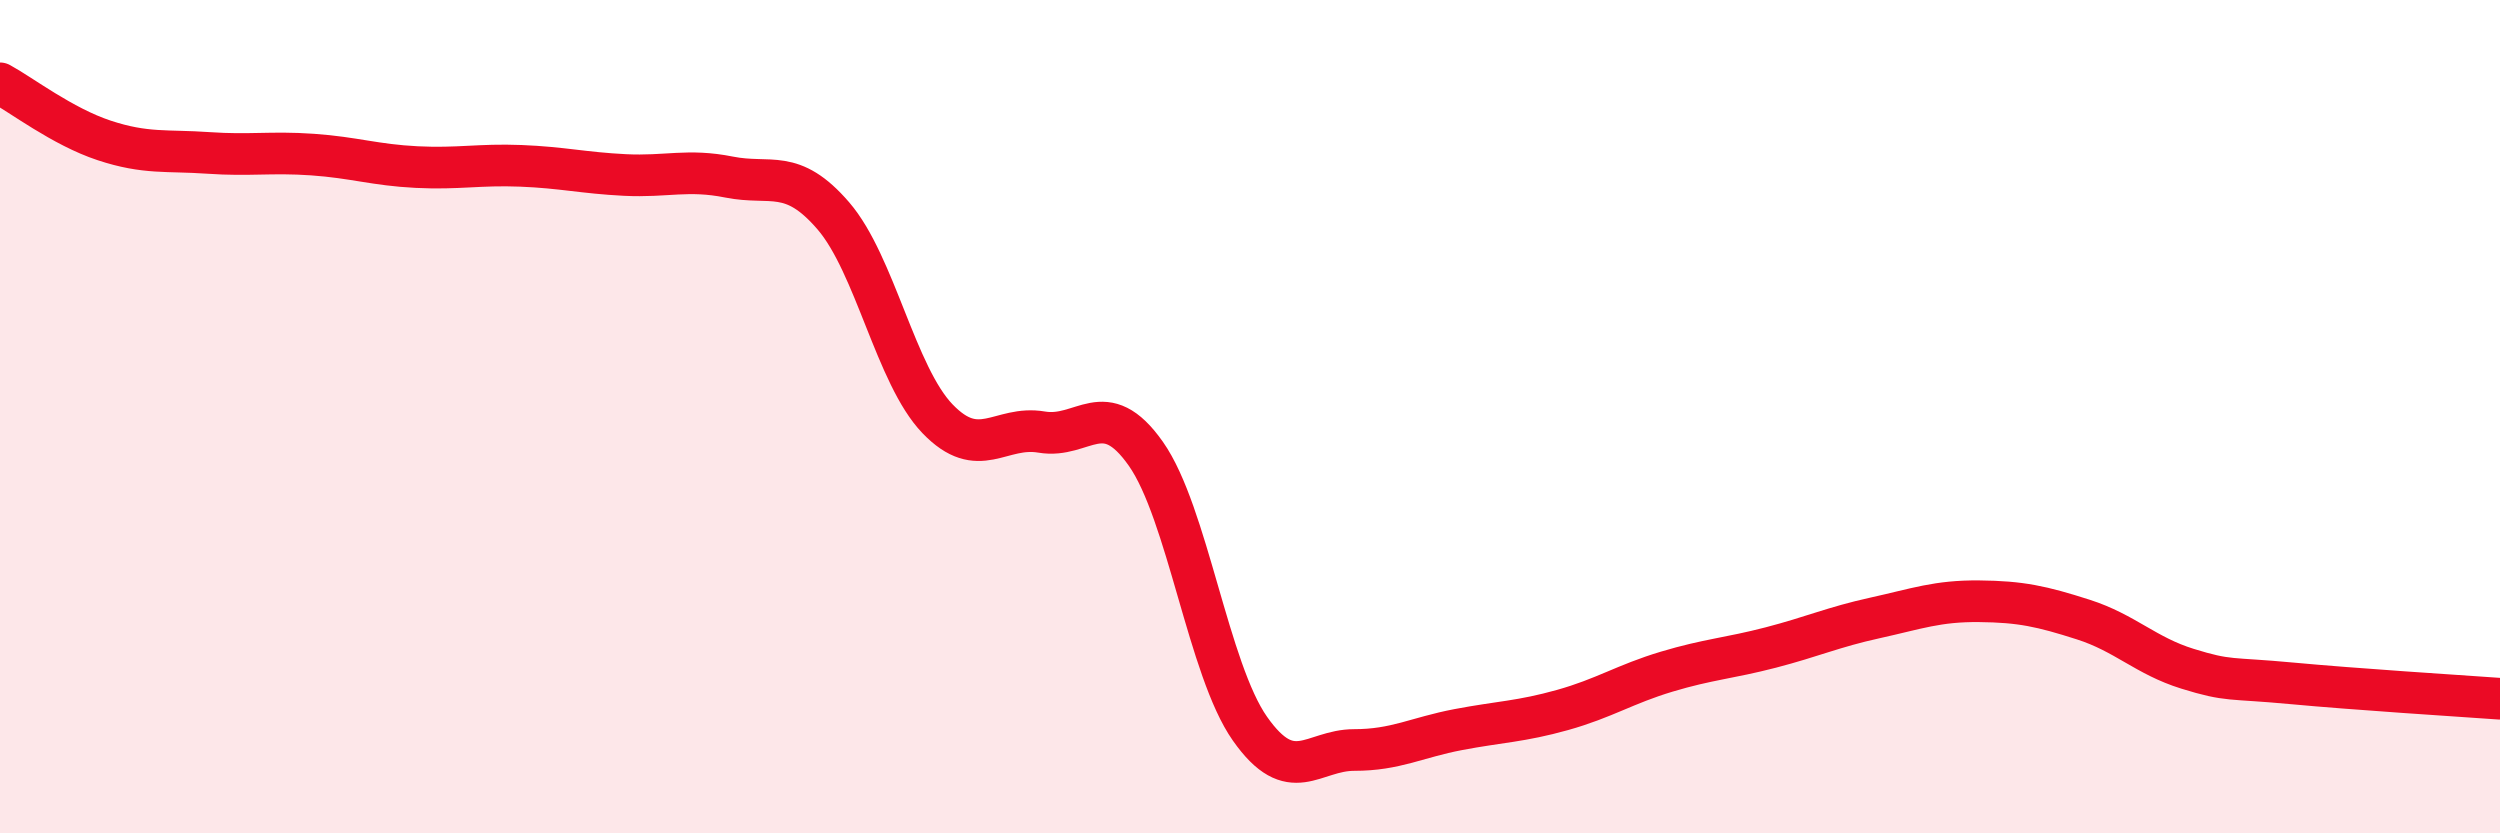
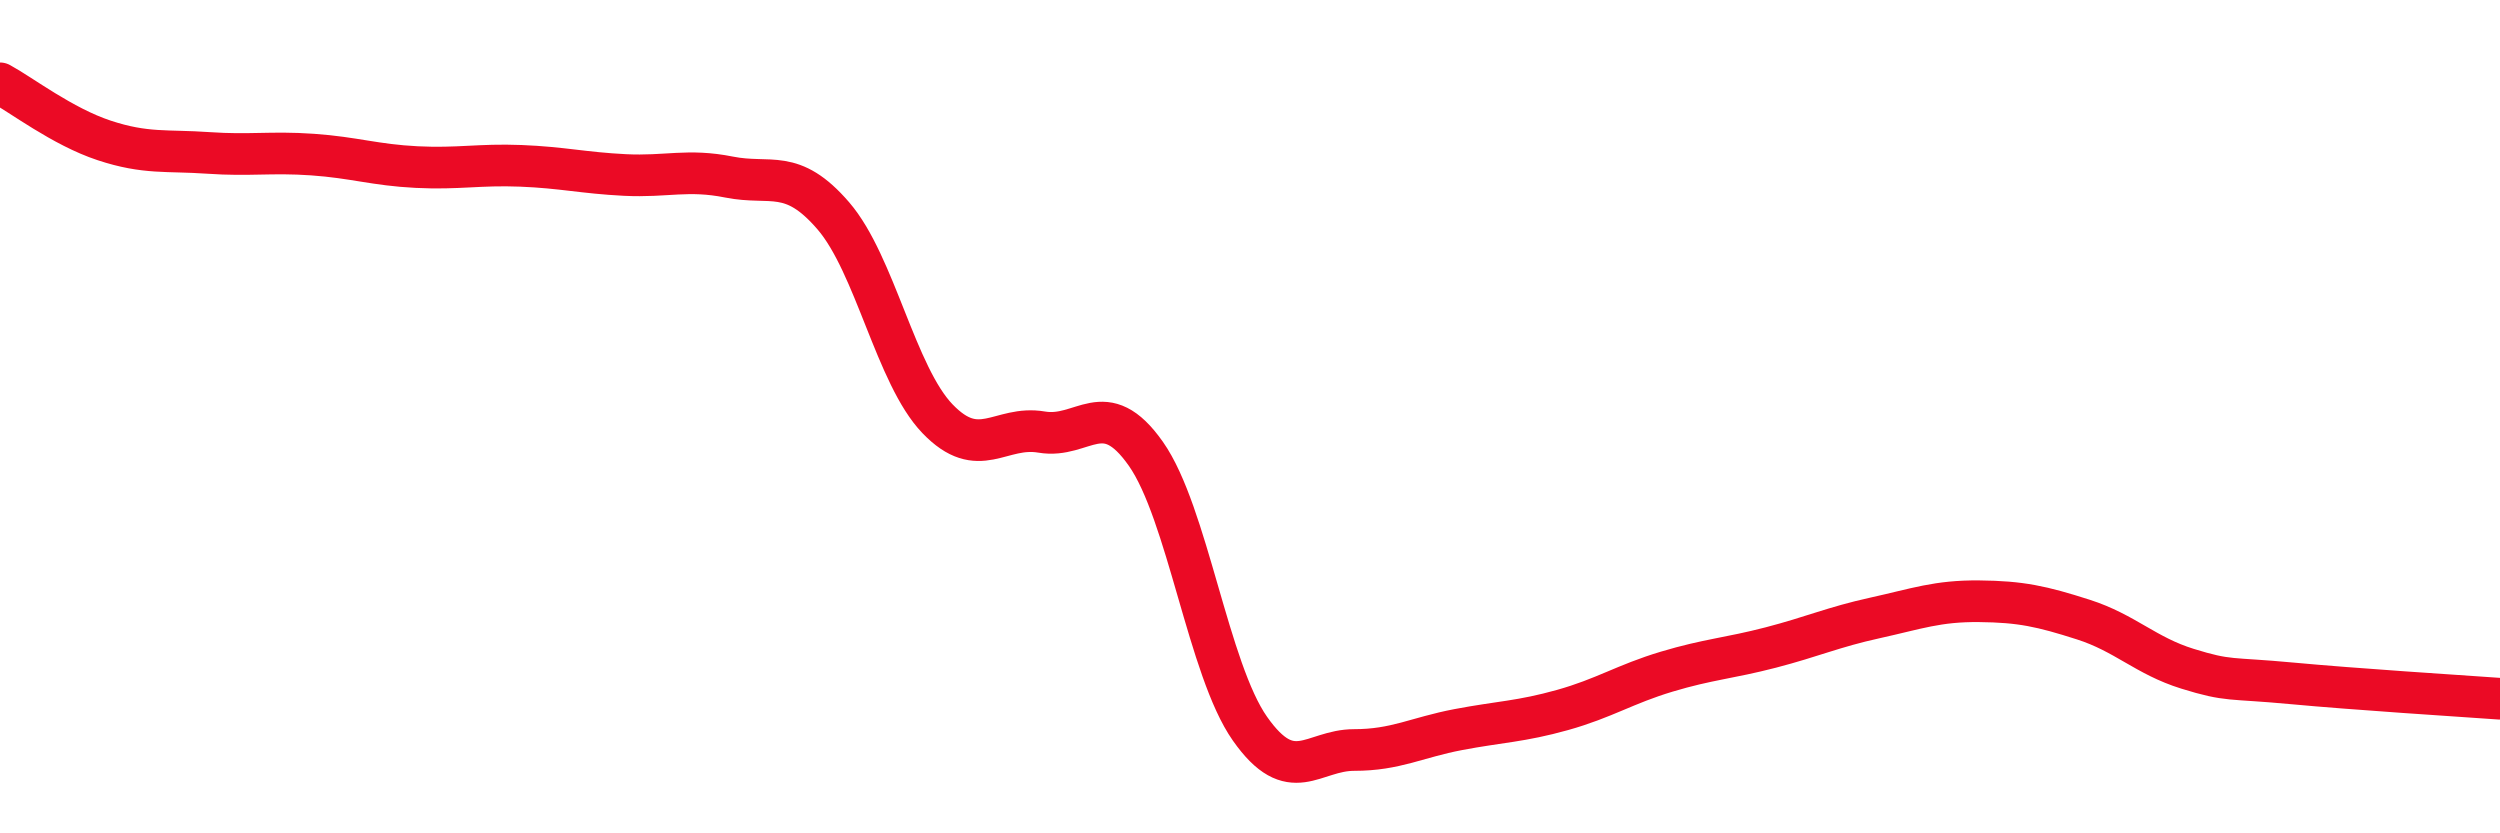
<svg xmlns="http://www.w3.org/2000/svg" width="60" height="20" viewBox="0 0 60 20">
-   <path d="M 0,2 C 0.5,2.27 1.5,3.04 2.5,3.37 C 3.5,3.7 4,3.6 5,3.67 C 6,3.74 6.5,3.64 7.5,3.71 C 8.5,3.78 9,3.96 10,4.01 C 11,4.06 11.5,3.94 12.5,3.98 C 13.5,4.02 14,4.15 15,4.2 C 16,4.25 16.5,4.05 17.5,4.25 C 18.5,4.45 19,4.02 20,5.18 C 21,6.34 21.5,9.01 22.5,10.05 C 23.5,11.09 24,10.2 25,10.37 C 26,10.54 26.5,9.47 27.5,10.89 C 28.5,12.31 29,16.07 30,17.49 C 31,18.91 31.5,18 32.5,18 C 33.5,18 34,17.7 35,17.51 C 36,17.32 36.5,17.32 37.5,17.04 C 38.5,16.76 39,16.42 40,16.12 C 41,15.82 41.5,15.8 42.5,15.54 C 43.5,15.28 44,15.05 45,14.83 C 46,14.61 46.5,14.42 47.5,14.43 C 48.5,14.44 49,14.55 50,14.87 C 51,15.19 51.5,15.74 52.5,16.05 C 53.5,16.36 53.5,16.26 55,16.4 C 56.5,16.54 59,16.7 60,16.77L60 20L0 20Z" fill="#EB0A25" opacity="0.1" stroke-linecap="round" stroke-linejoin="round" />
  <path d="M 0,2 C 0.5,2.27 1.5,3.04 2.5,3.37 C 3.5,3.7 4,3.6 5,3.67 C 6,3.74 6.5,3.64 7.5,3.71 C 8.5,3.78 9,3.96 10,4.01 C 11,4.06 11.5,3.94 12.5,3.98 C 13.5,4.02 14,4.15 15,4.2 C 16,4.25 16.5,4.05 17.5,4.25 C 18.5,4.45 19,4.02 20,5.18 C 21,6.34 21.5,9.01 22.5,10.05 C 23.5,11.09 24,10.2 25,10.37 C 26,10.54 26.5,9.47 27.5,10.89 C 28.5,12.31 29,16.07 30,17.49 C 31,18.91 31.5,18 32.5,18 C 33.5,18 34,17.7 35,17.51 C 36,17.32 36.5,17.32 37.5,17.04 C 38.5,16.76 39,16.42 40,16.12 C 41,15.82 41.5,15.8 42.5,15.54 C 43.5,15.28 44,15.05 45,14.83 C 46,14.61 46.5,14.42 47.5,14.43 C 48.5,14.44 49,14.55 50,14.87 C 51,15.19 51.5,15.74 52.5,16.05 C 53.5,16.36 53.5,16.26 55,16.4 C 56.5,16.54 59,16.7 60,16.77" stroke="#EB0A25" stroke-width="1" fill="none" stroke-linecap="round" stroke-linejoin="round" />
</svg>